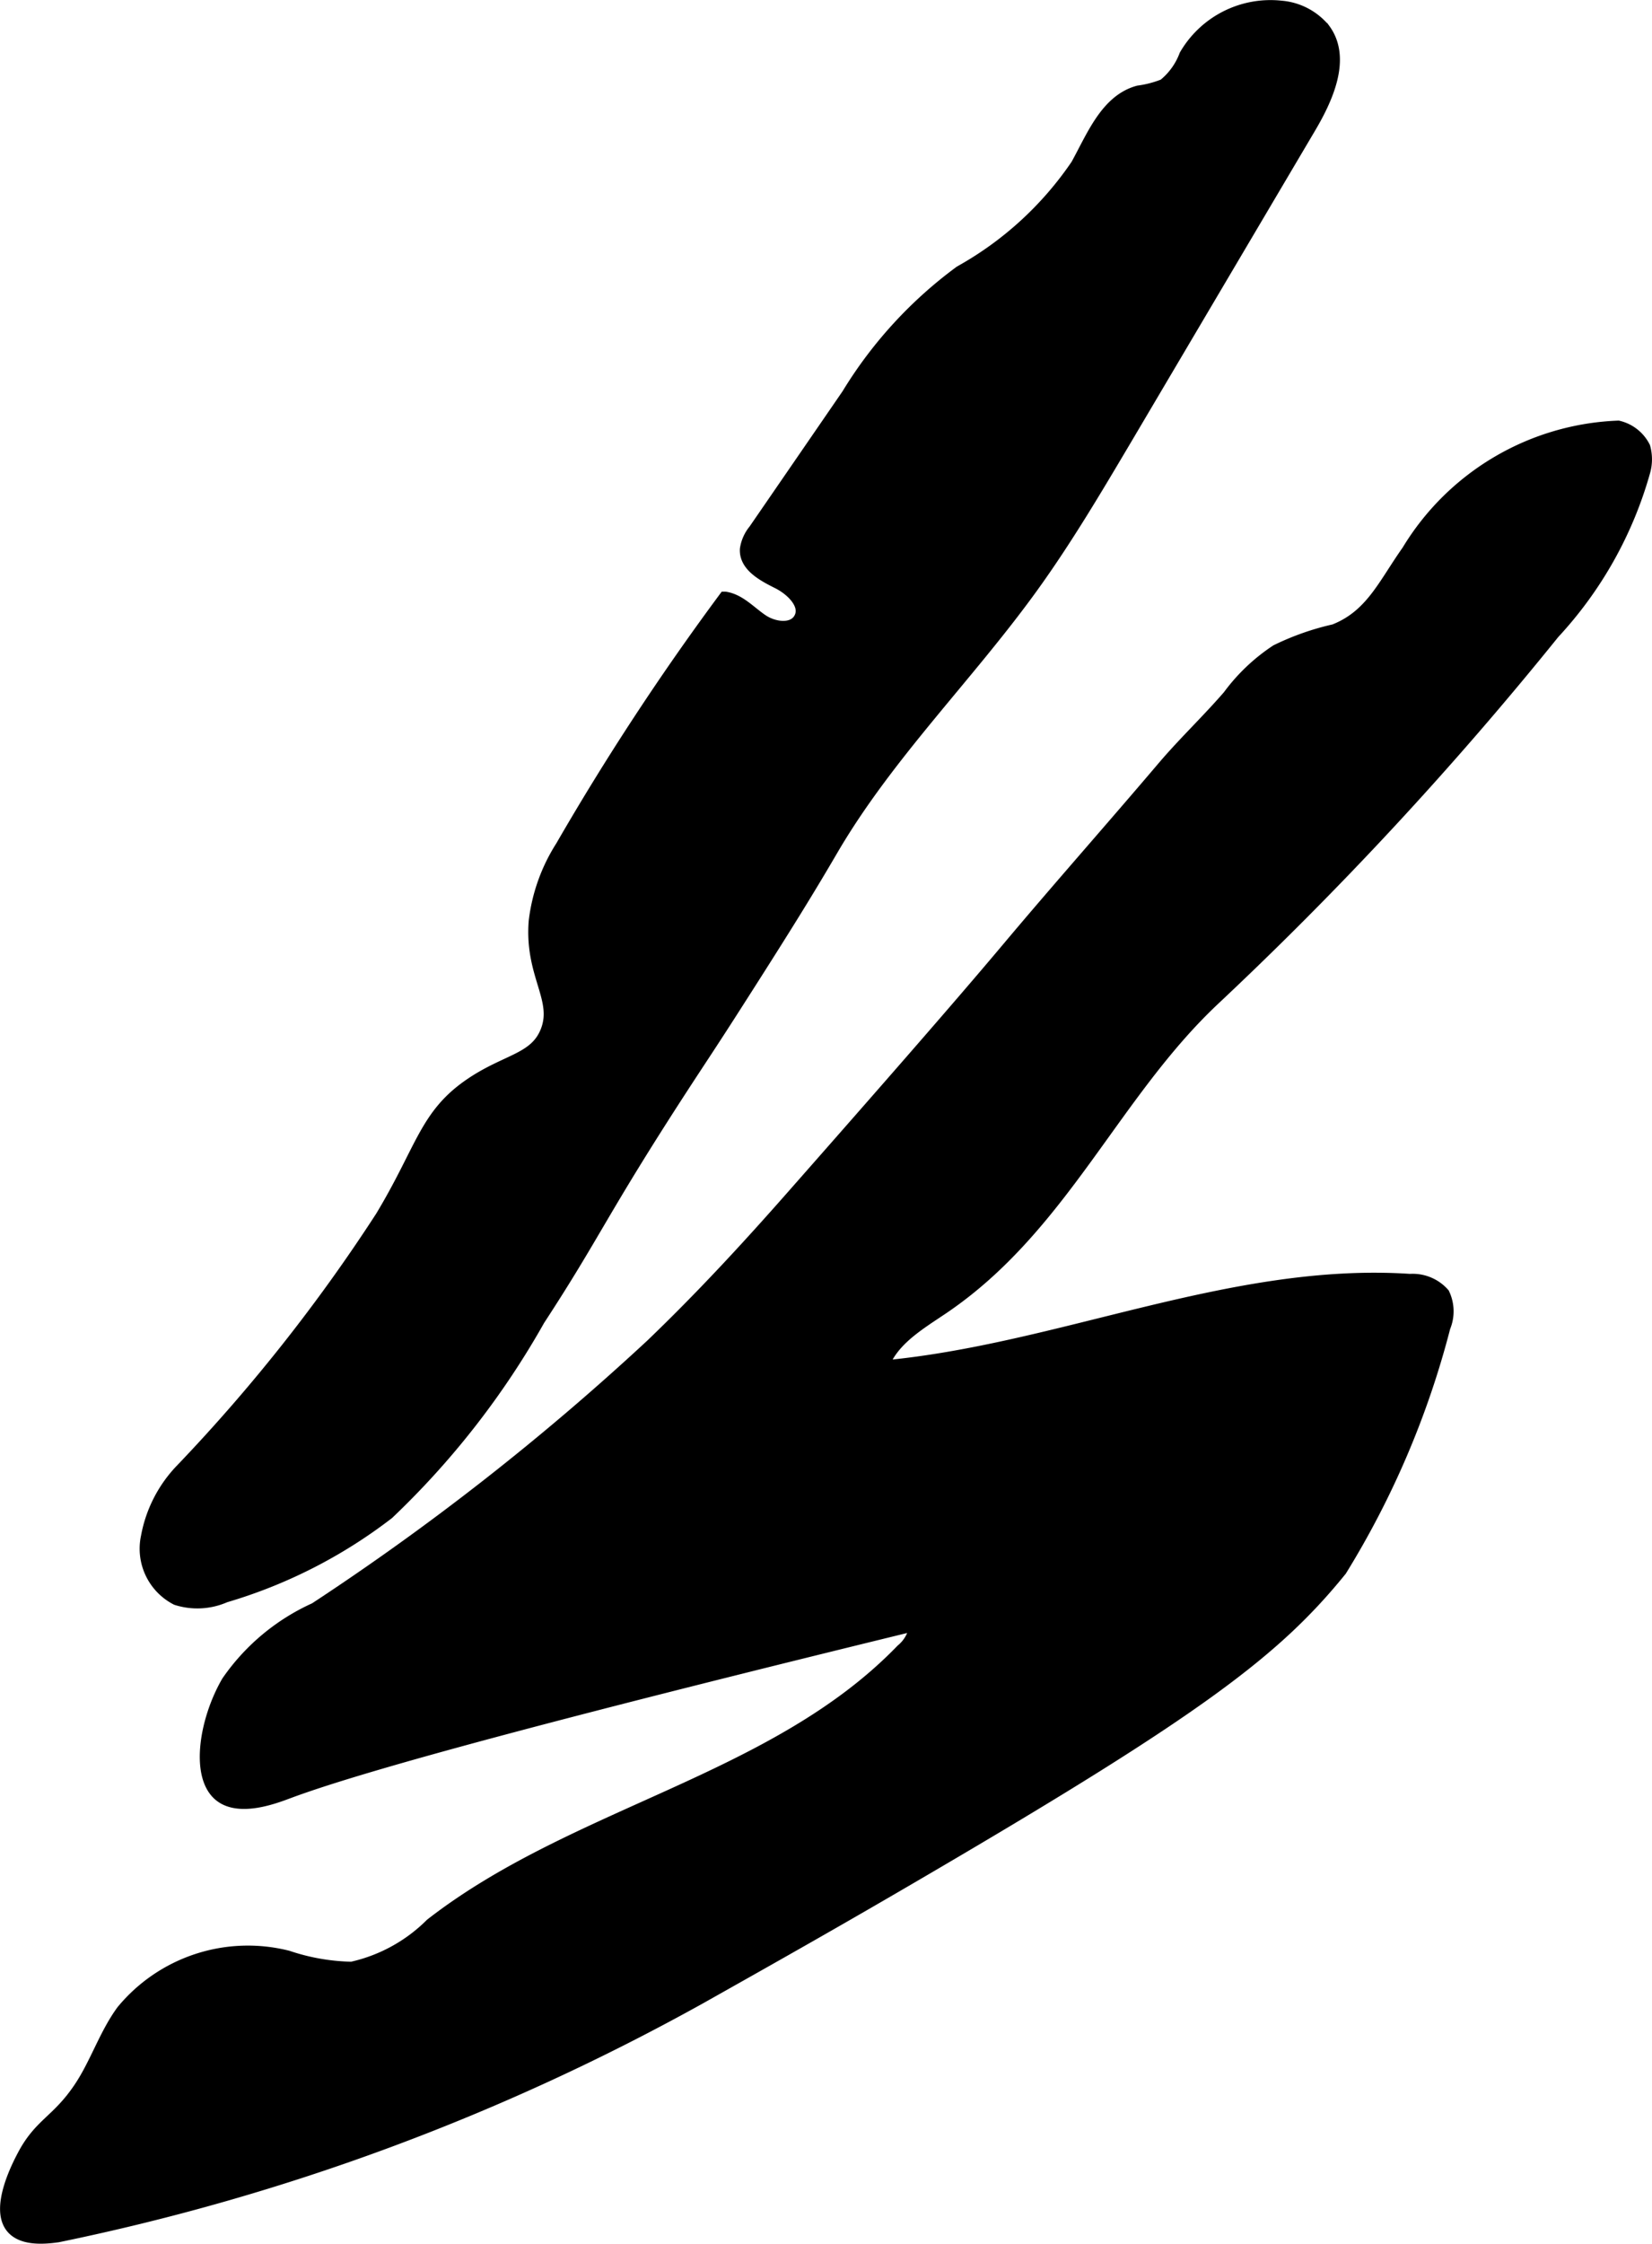
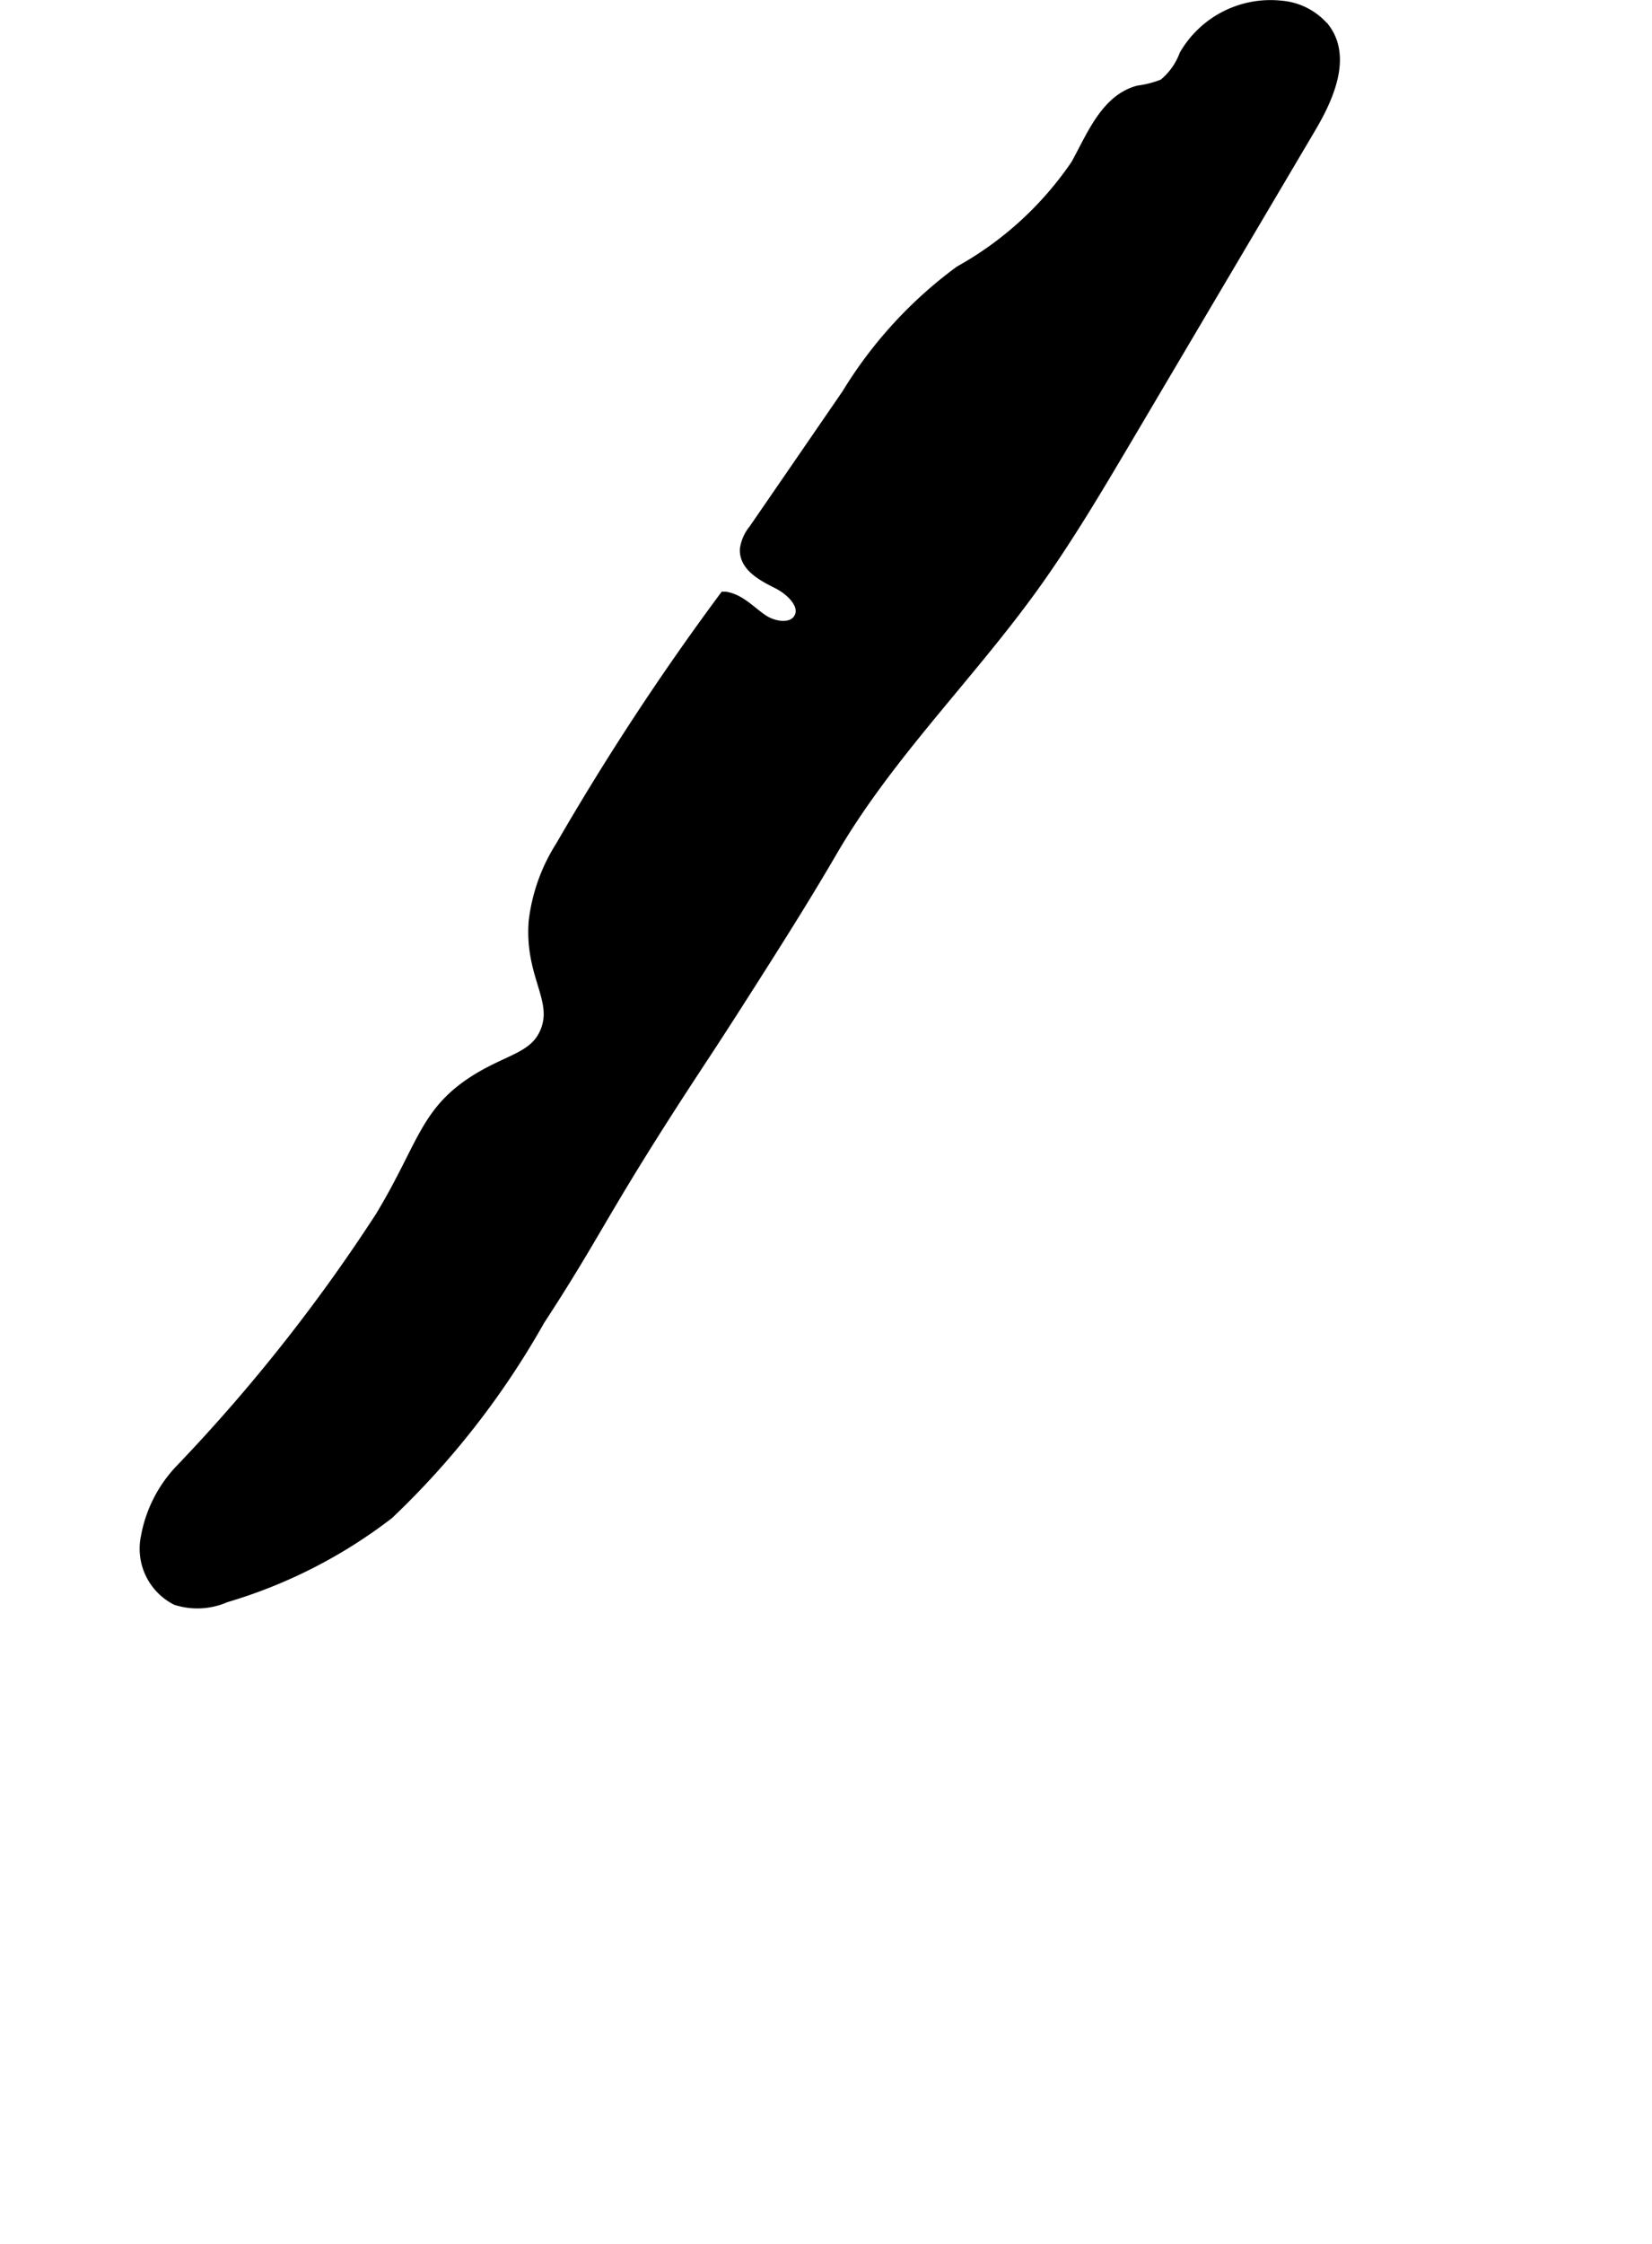
<svg xmlns="http://www.w3.org/2000/svg" version="1.1" width="6.405mm" height="8.695mm" viewBox="0 0 18.157 24.646">
  <defs>
    <style type="text/css">
      .a {
        stroke: #000;
        stroke-miterlimit: 10;
        stroke-width: 0.15px;
      }
    </style>
  </defs>
  <path class="a" d="M8.299,5.827A.419.419,0,0,0,8.207,6.032c-.01.177.187.281.345.36s.331.249.246.404c-.077.14-.291.113-.424.024s-.247-.222-.404-.247A28.603,28.603,0,0,0,6.179,9.301a1.946,1.946,0,0,0-.293.817c-.048.593.274.856.125,1.219-.125.303-.429.31-.812.563-.517.341-.543.71-1,1.469A18.834,18.834,0,0,1,1.986,16.163a1.426,1.426,0,0,0-.362.717.614.614,0,0,0,.319.677.749.749,0,0,0,.529-.029,5.455,5.455,0,0,0,1.788-.911,9.063,9.063,0,0,0,1.656-2.125c.622-.952.678-1.169,1.562-2.531.219-.337.32-.484.595-.914.598-.934.817-1.294,1.068-1.723.608-1.038,1.481-1.894,2.187-2.869.383-.529.716-1.093,1.049-1.655l2.011-3.402c.196-.331.389-.764.16-1.073a.679.679,0,0,0-.467-.244,1.075,1.075,0,0,0-1.046.528.768.768,0,0,1-.239.33,1.179,1.179,0,0,1-.282.074c-.347.094-.498.487-.672.802a3.768,3.768,0,0,1-1.284,1.175A4.719,4.719,0,0,0,9.323,4.338Q8.811,5.083,8.299,5.827Z" />
-   <path class="a" d="M7.164,14.781A28.108,28.108,0,0,1,3.466,17.677a2.326,2.326,0,0,0-.959.8c-.241.416-.341,1.024-.09,1.235.211.177.607.022.75-.031.893-.334,3.275-.96,6.905-1.846a.43.43,0,0,1-.156.296c-1.393,1.442-3.59,1.781-5.173,3.012a1.79,1.79,0,0,1-.877.48,2.344,2.344,0,0,1-.705-.123,1.781,1.781,0,0,0-1.81.593c-.191.261-.289.581-.47.849-.244.362-.433.391-.615.734-.054.102-.303.573-.13.785.111.136.354.115.5.094a24.797,24.797,0,0,0,7.057-2.617c.86-.484,1.538-.866,2.475-1.415,3.016-1.765,3.85-2.403,4.562-3.281a9.667,9.667,0,0,0,1.137-2.668.44.44,0,0,0-.008-.359.445.445,0,0,0-.363-.148c-1.963-.13-3.846.776-5.806.953.101-.304.406-.481.671-.66,1.308-.886,1.869-2.35,2.979-3.392a39.664,39.664,0,0,0,3.73-4.021A4.319,4.319,0,0,0,18.064,5.174a.486.486,0,0,0-0-.26.423.423,0,0,0-.279-.22,2.822,2.822,0,0,0-2.306,1.361c-.262.37-.401.714-.812.875a2.87,2.87,0,0,0-.634.223,2.045,2.045,0,0,0-.522.496c-.232.268-.49.512-.719.781-.57.671-1.155,1.33-1.721,2.004-.543.646-1.391,1.614-2.353,2.706C8.22,13.706,7.709,14.259,7.164,14.781Z" />
</svg>